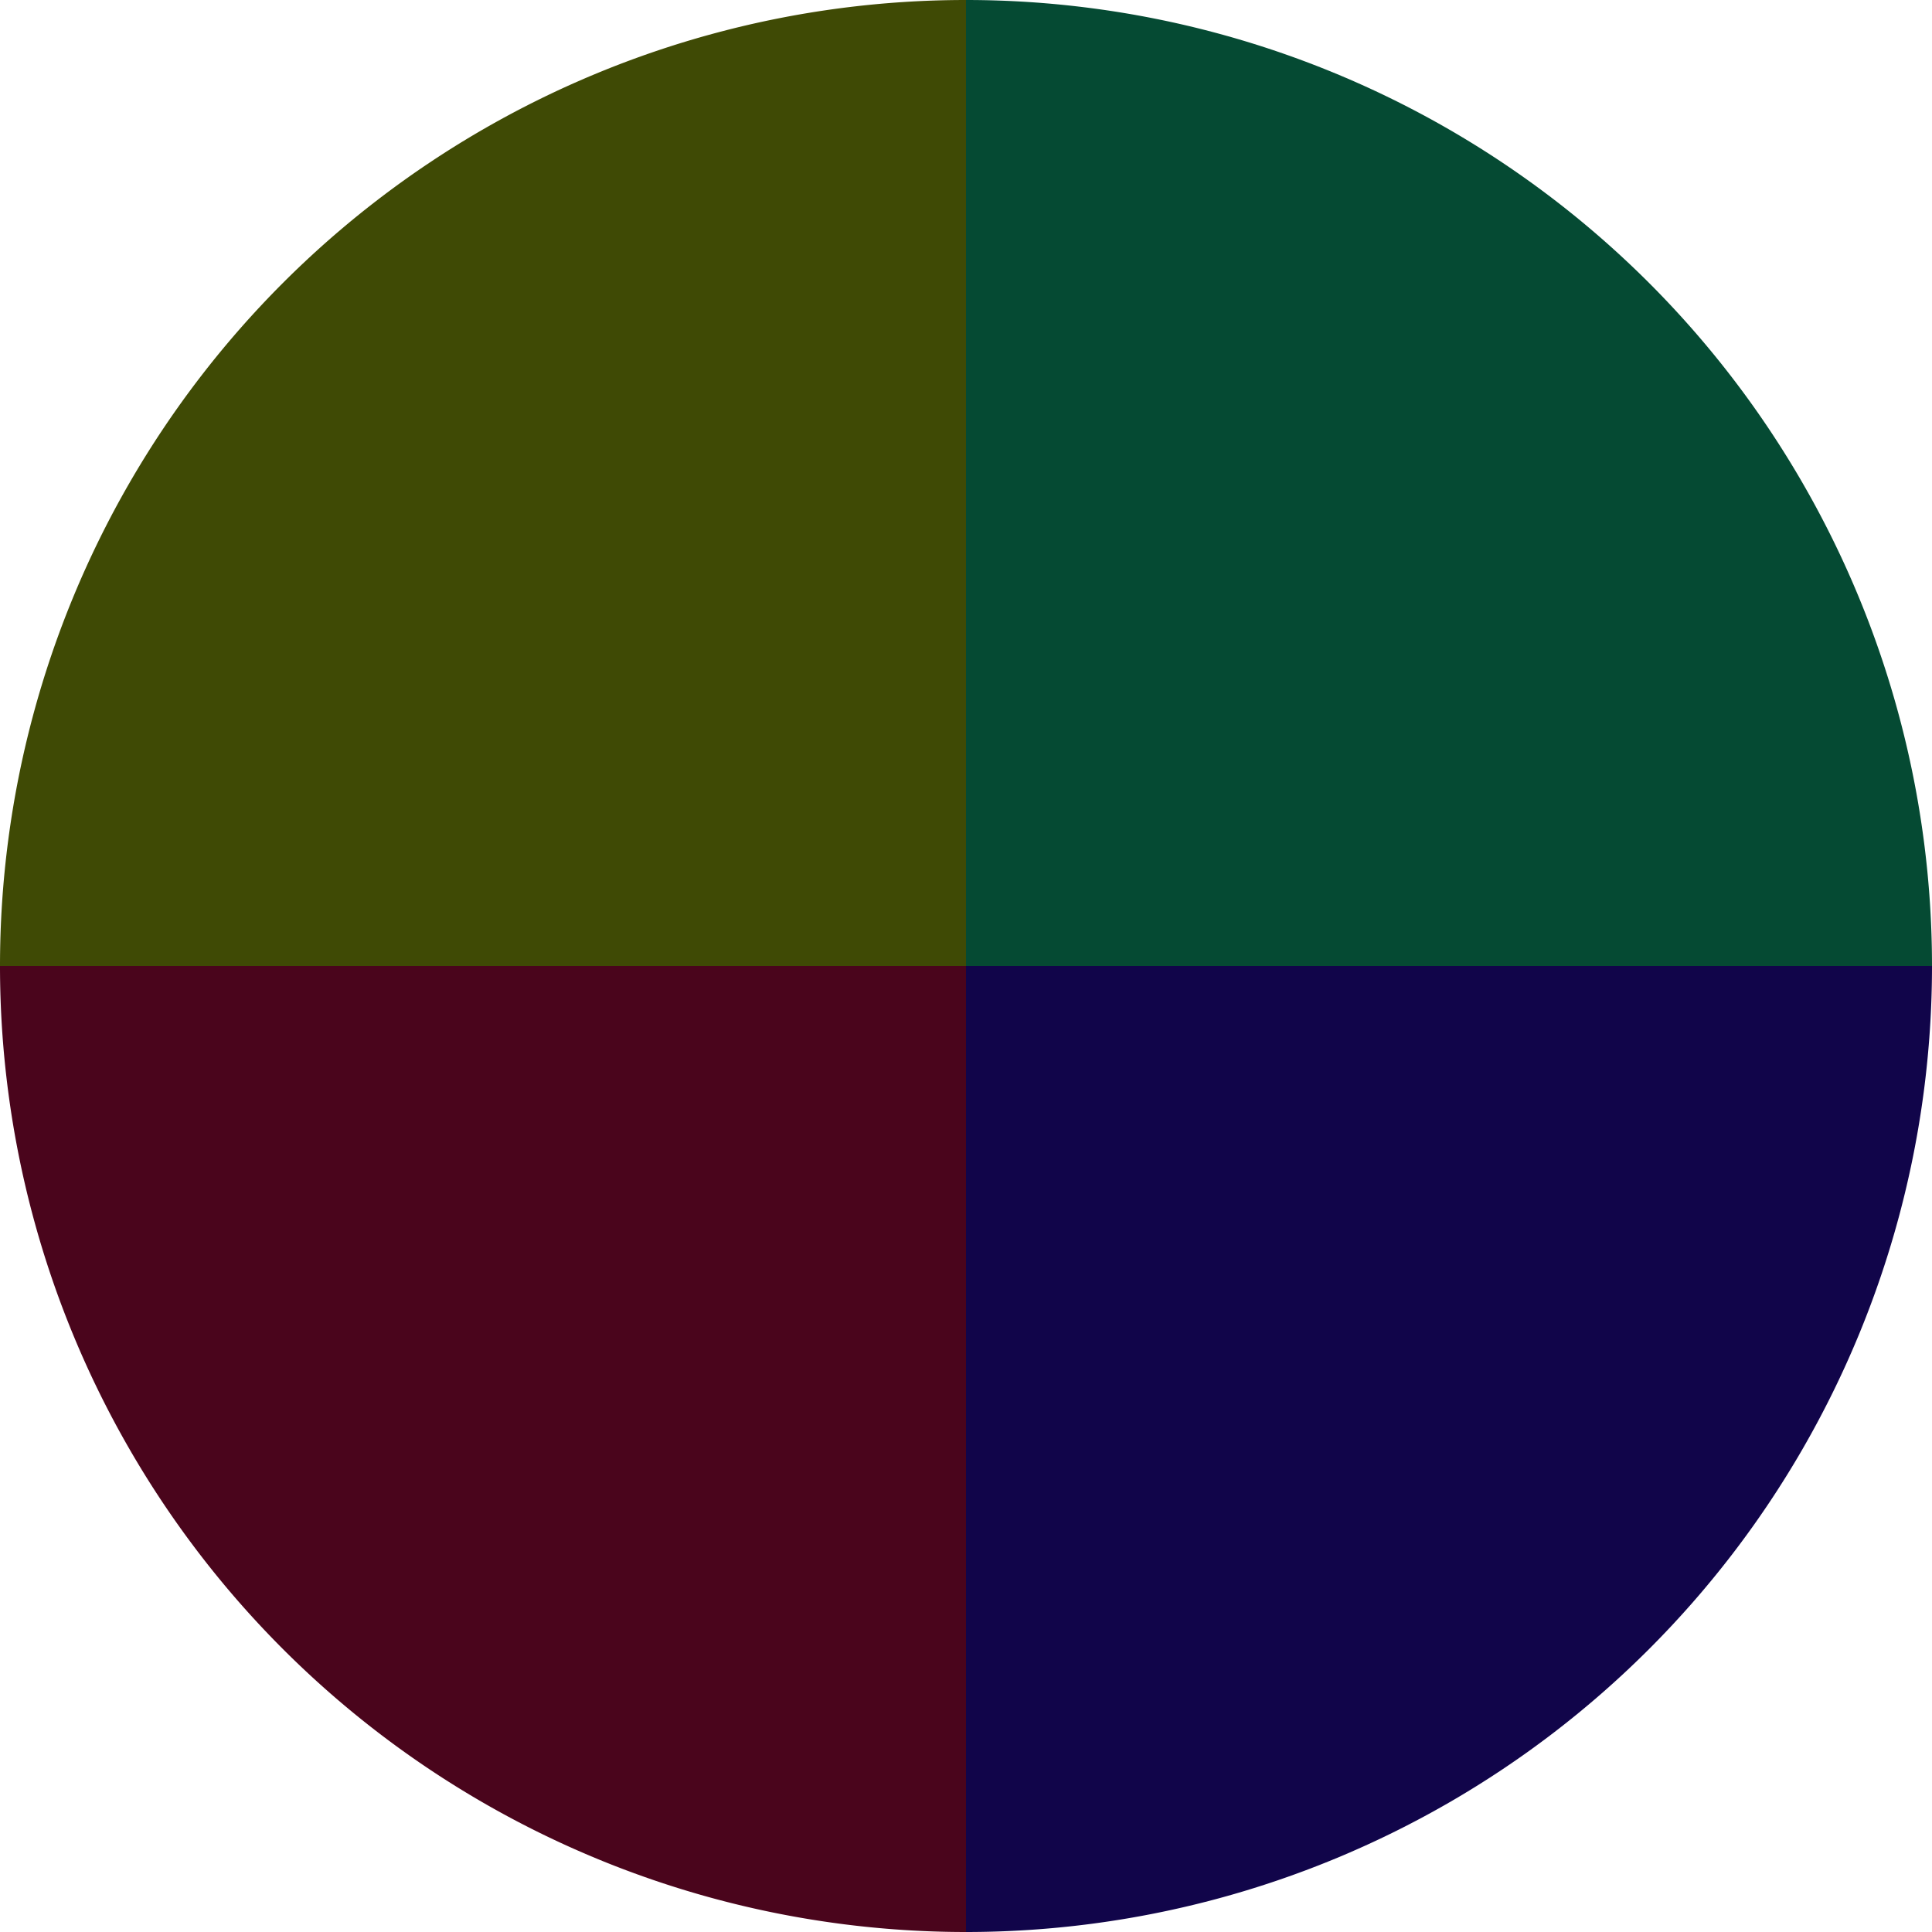
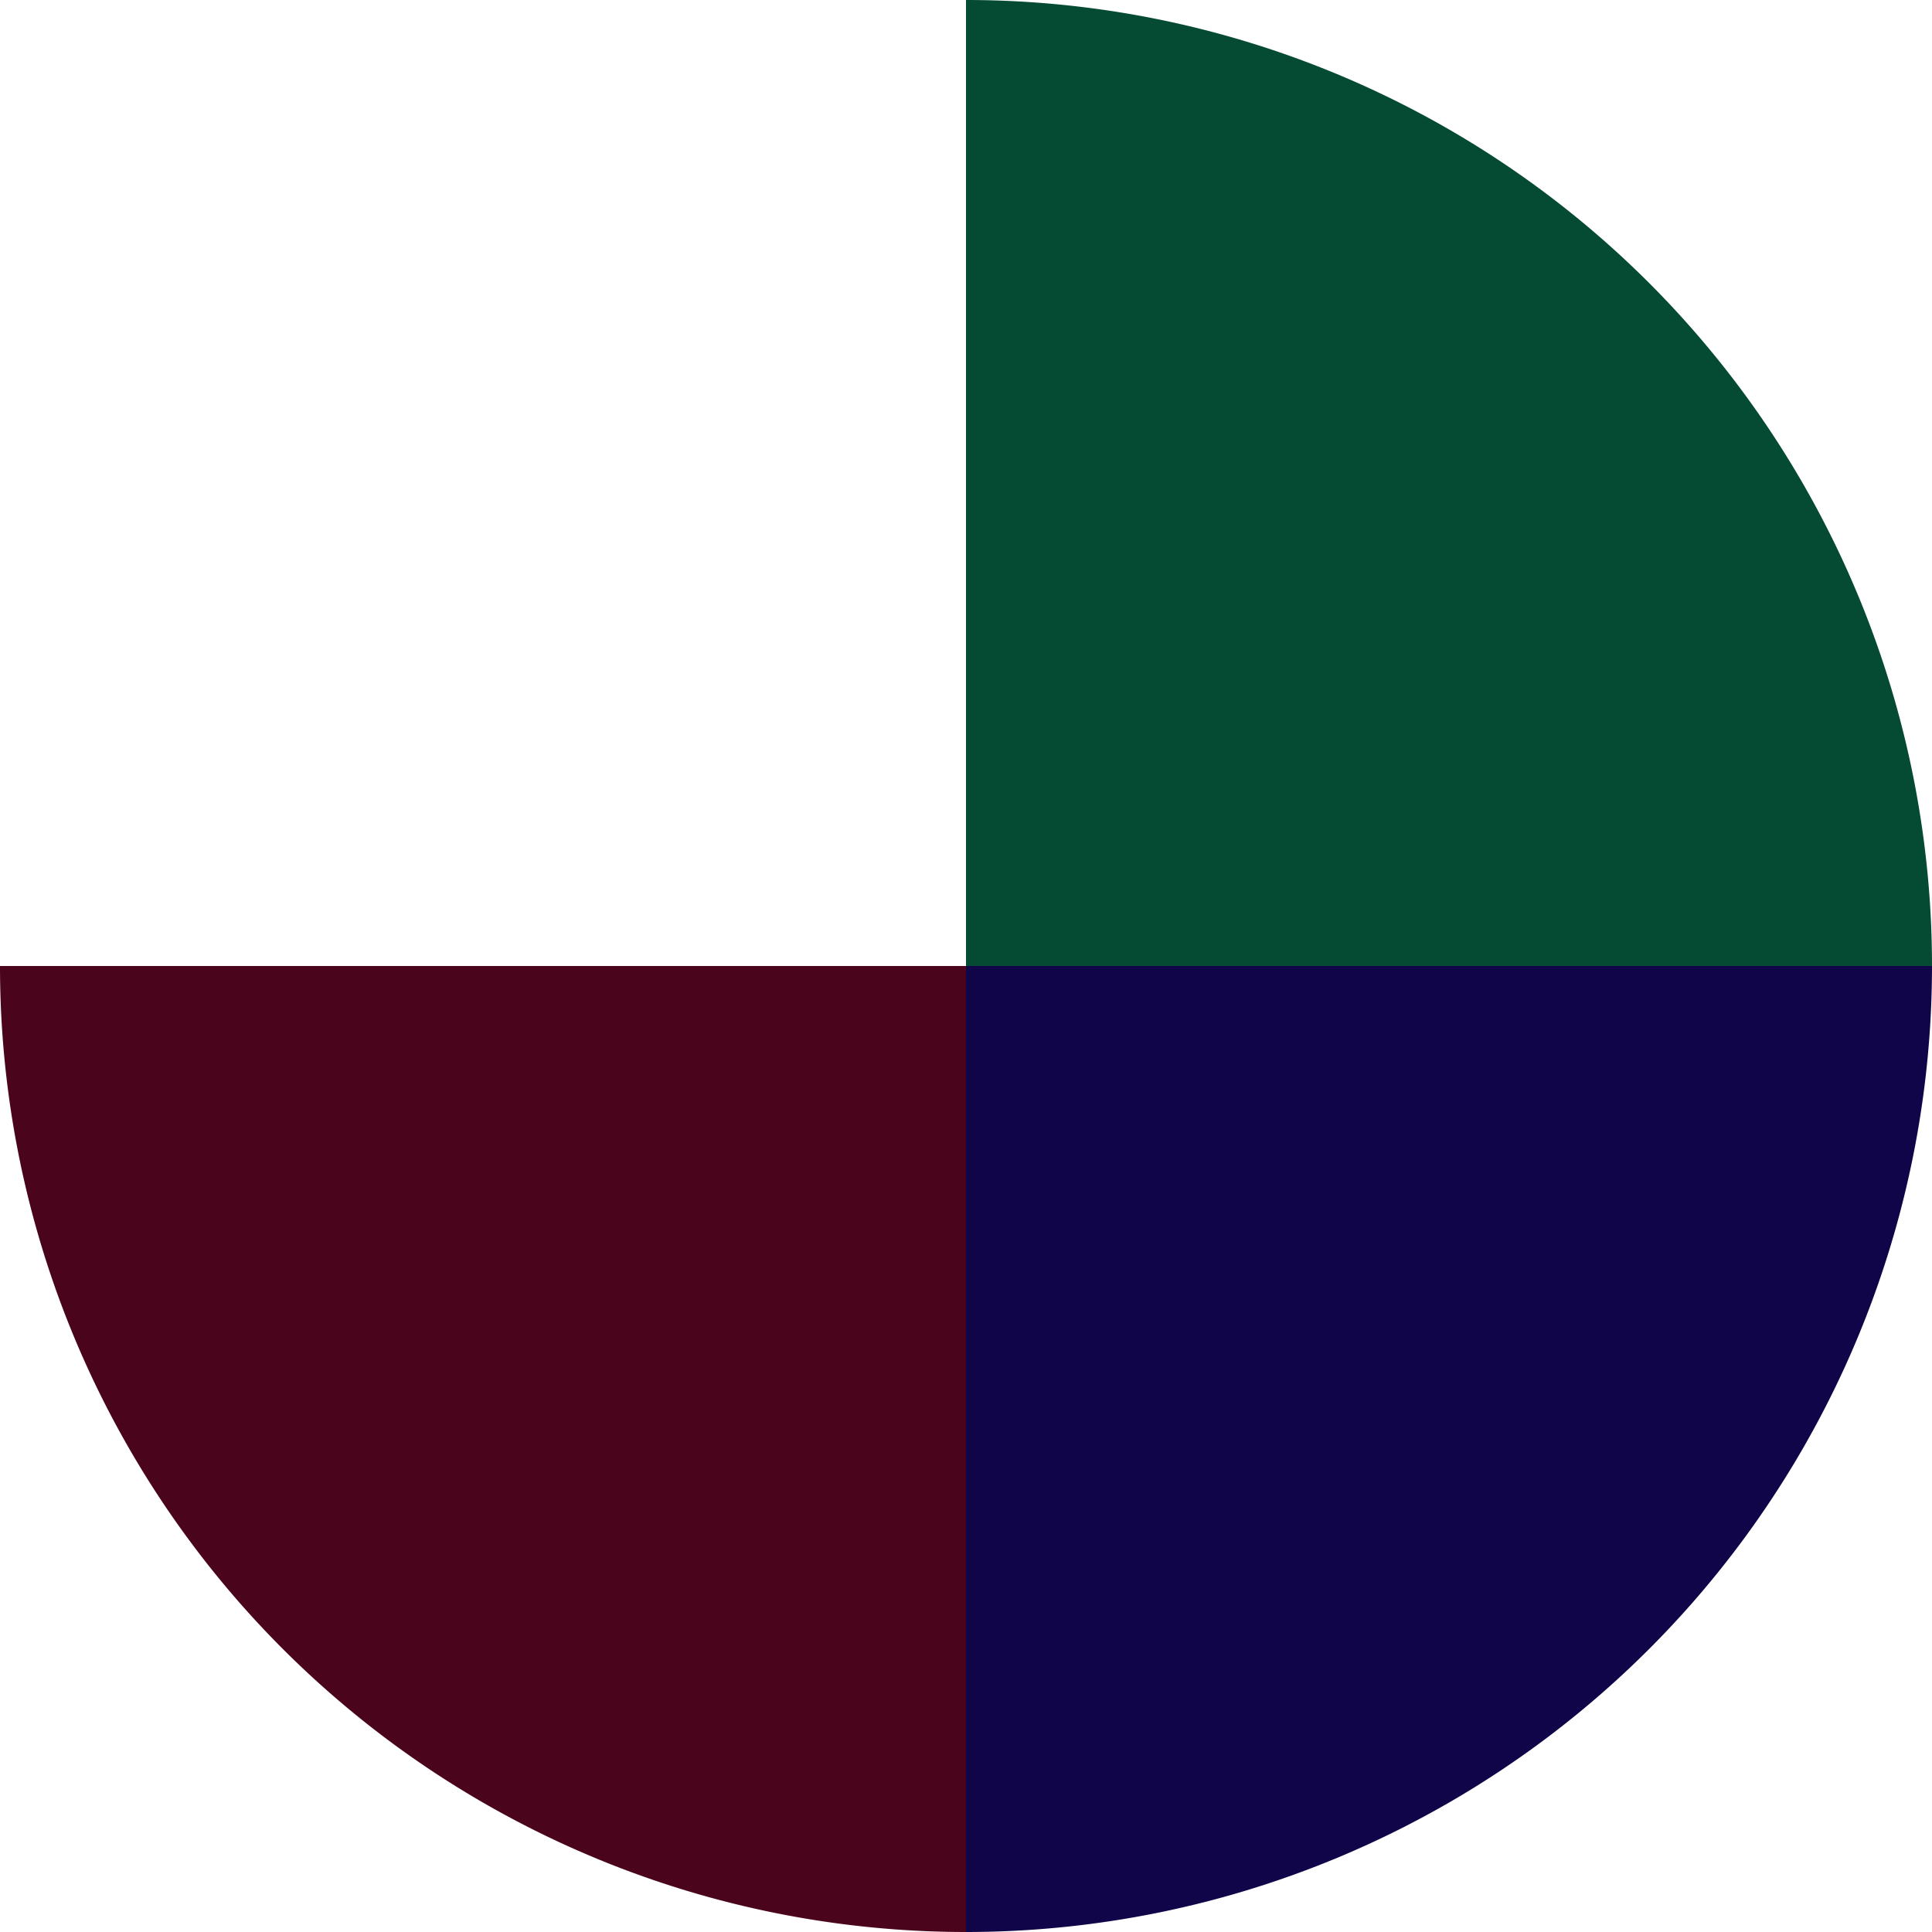
<svg xmlns="http://www.w3.org/2000/svg" width="500" height="500" viewBox="-1 -1 2 2">
  <path d="M 0 -1               A 1,1 0 0,1 1 0             L 0,0              z" fill="#054a33" />
  <path d="M 1 0               A 1,1 0 0,1 0 1             L 0,0              z" fill="#11054a" />
  <path d="M 0 1               A 1,1 0 0,1 -1 0             L 0,0              z" fill="#4a051c" />
-   <path d="M -1 0               A 1,1 0 0,1 -0 -1             L 0,0              z" fill="#3f4a05" />
</svg>